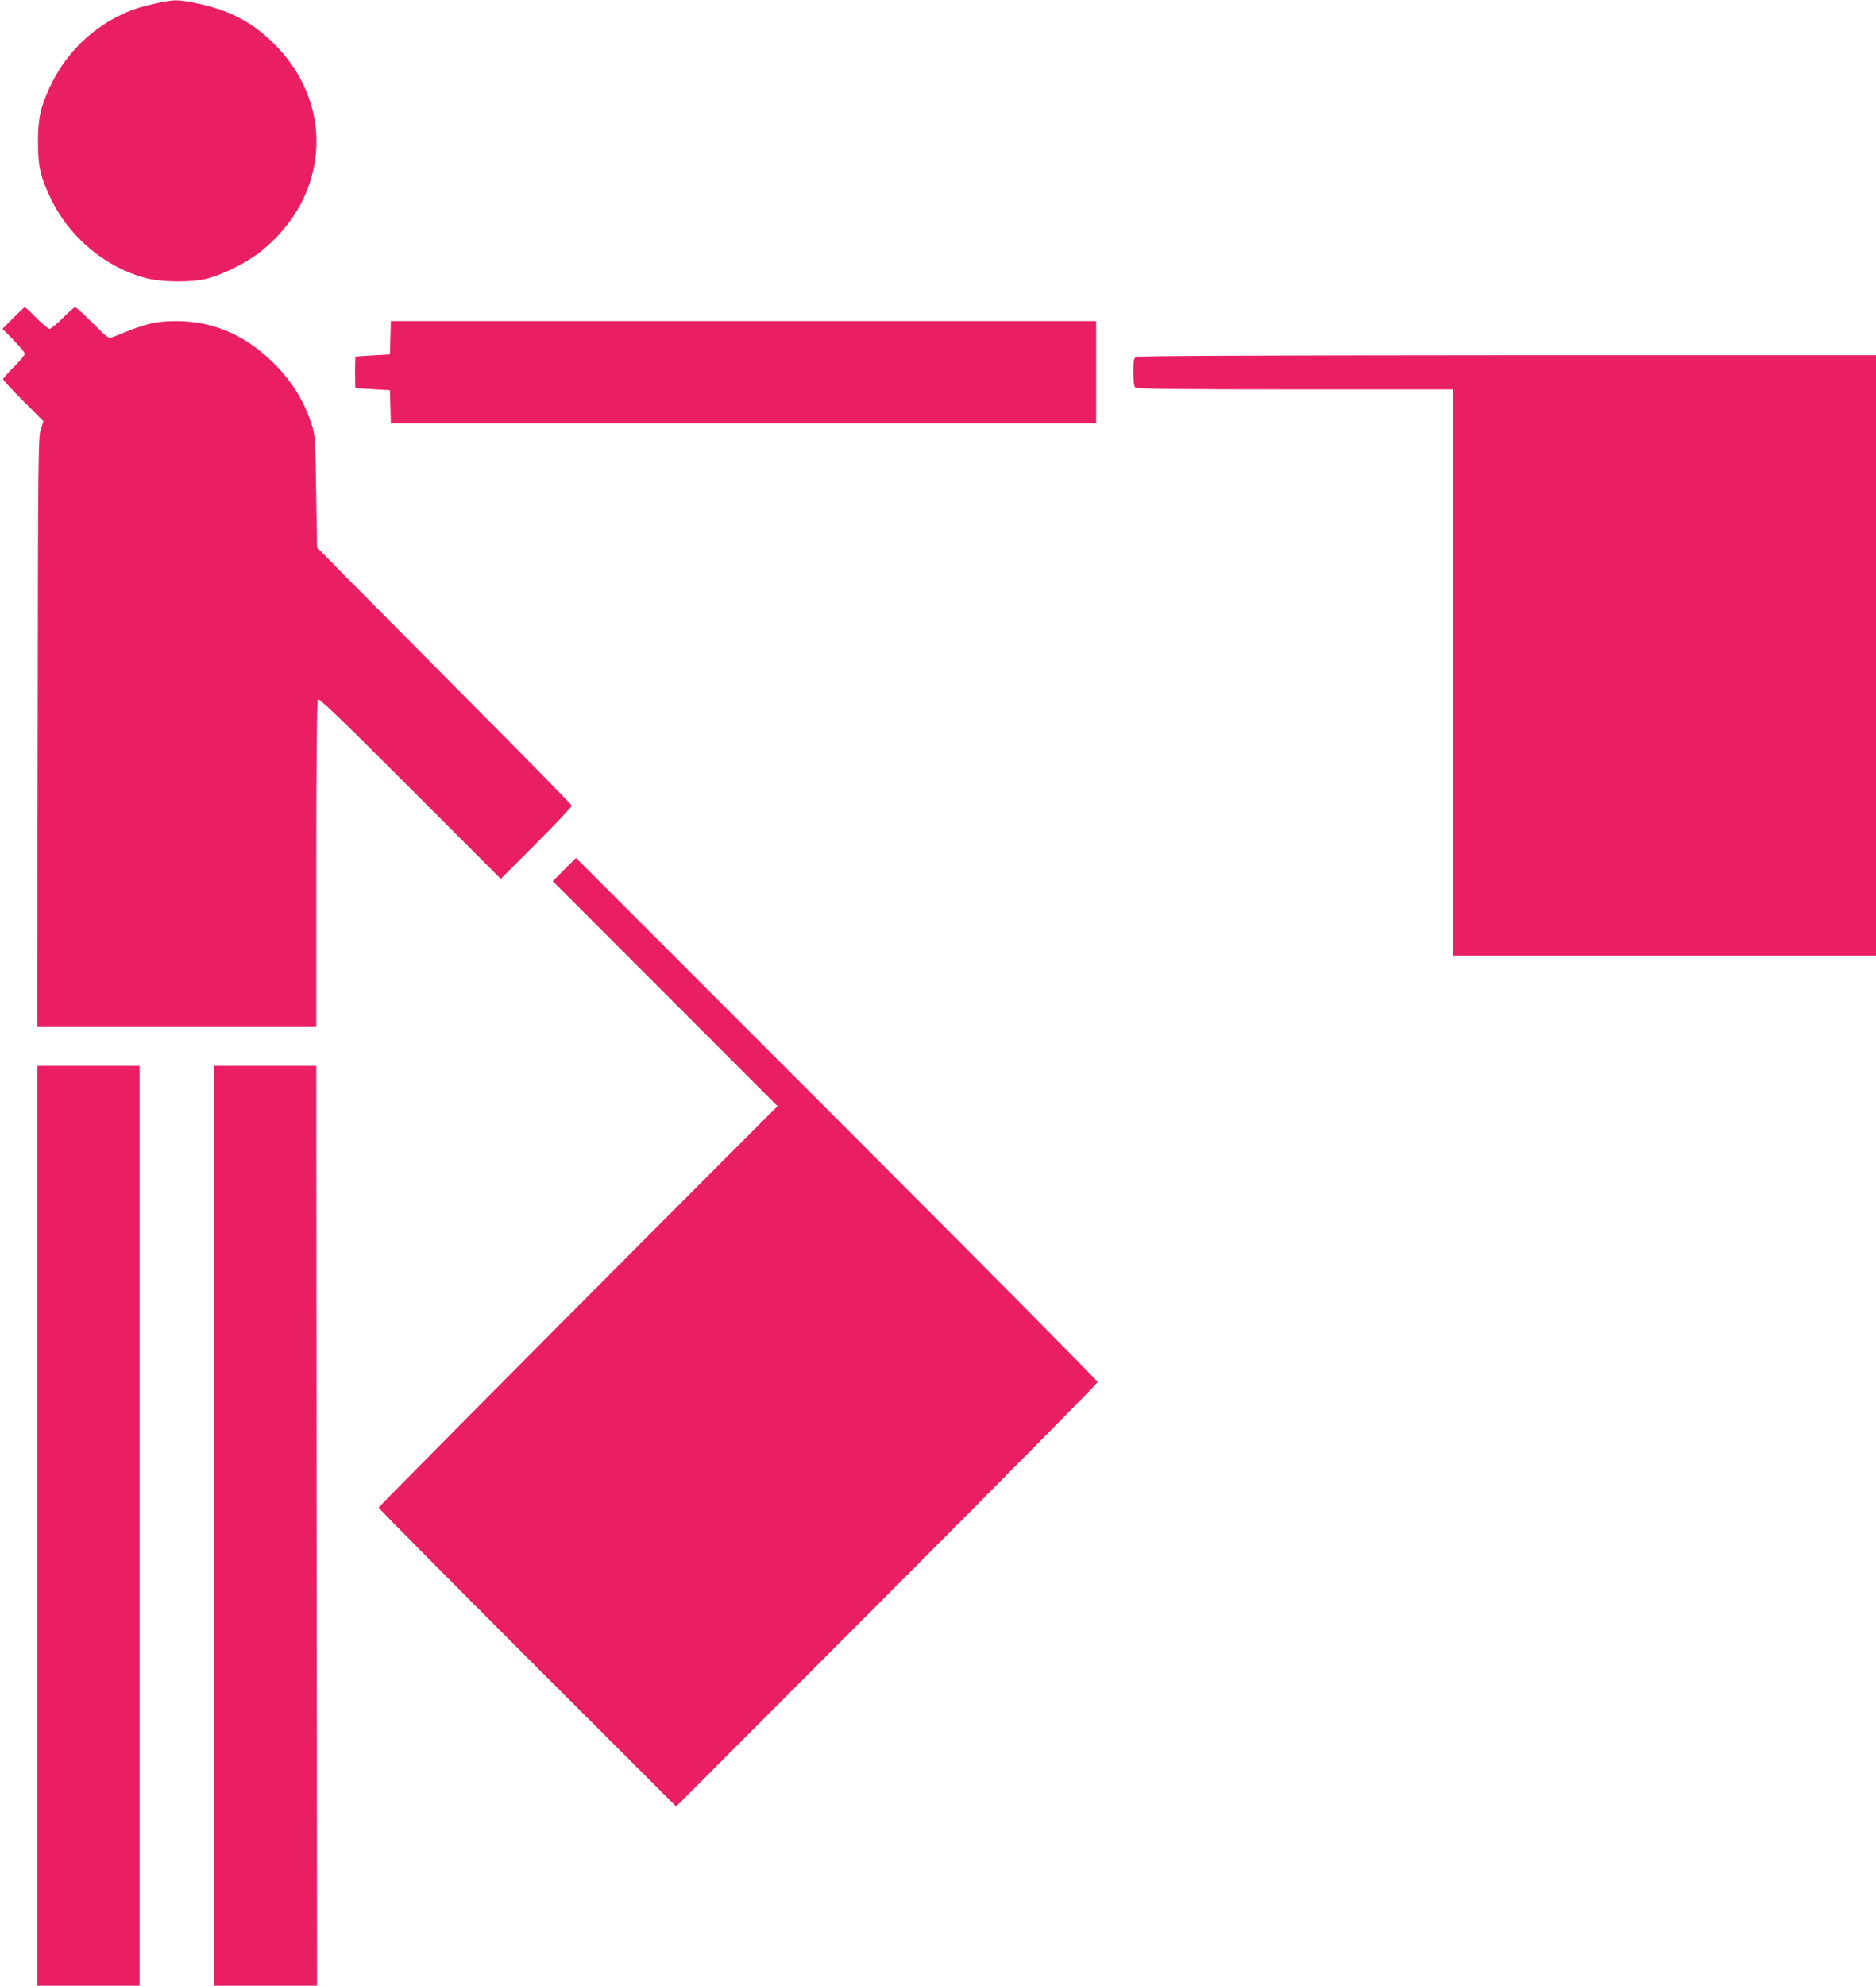
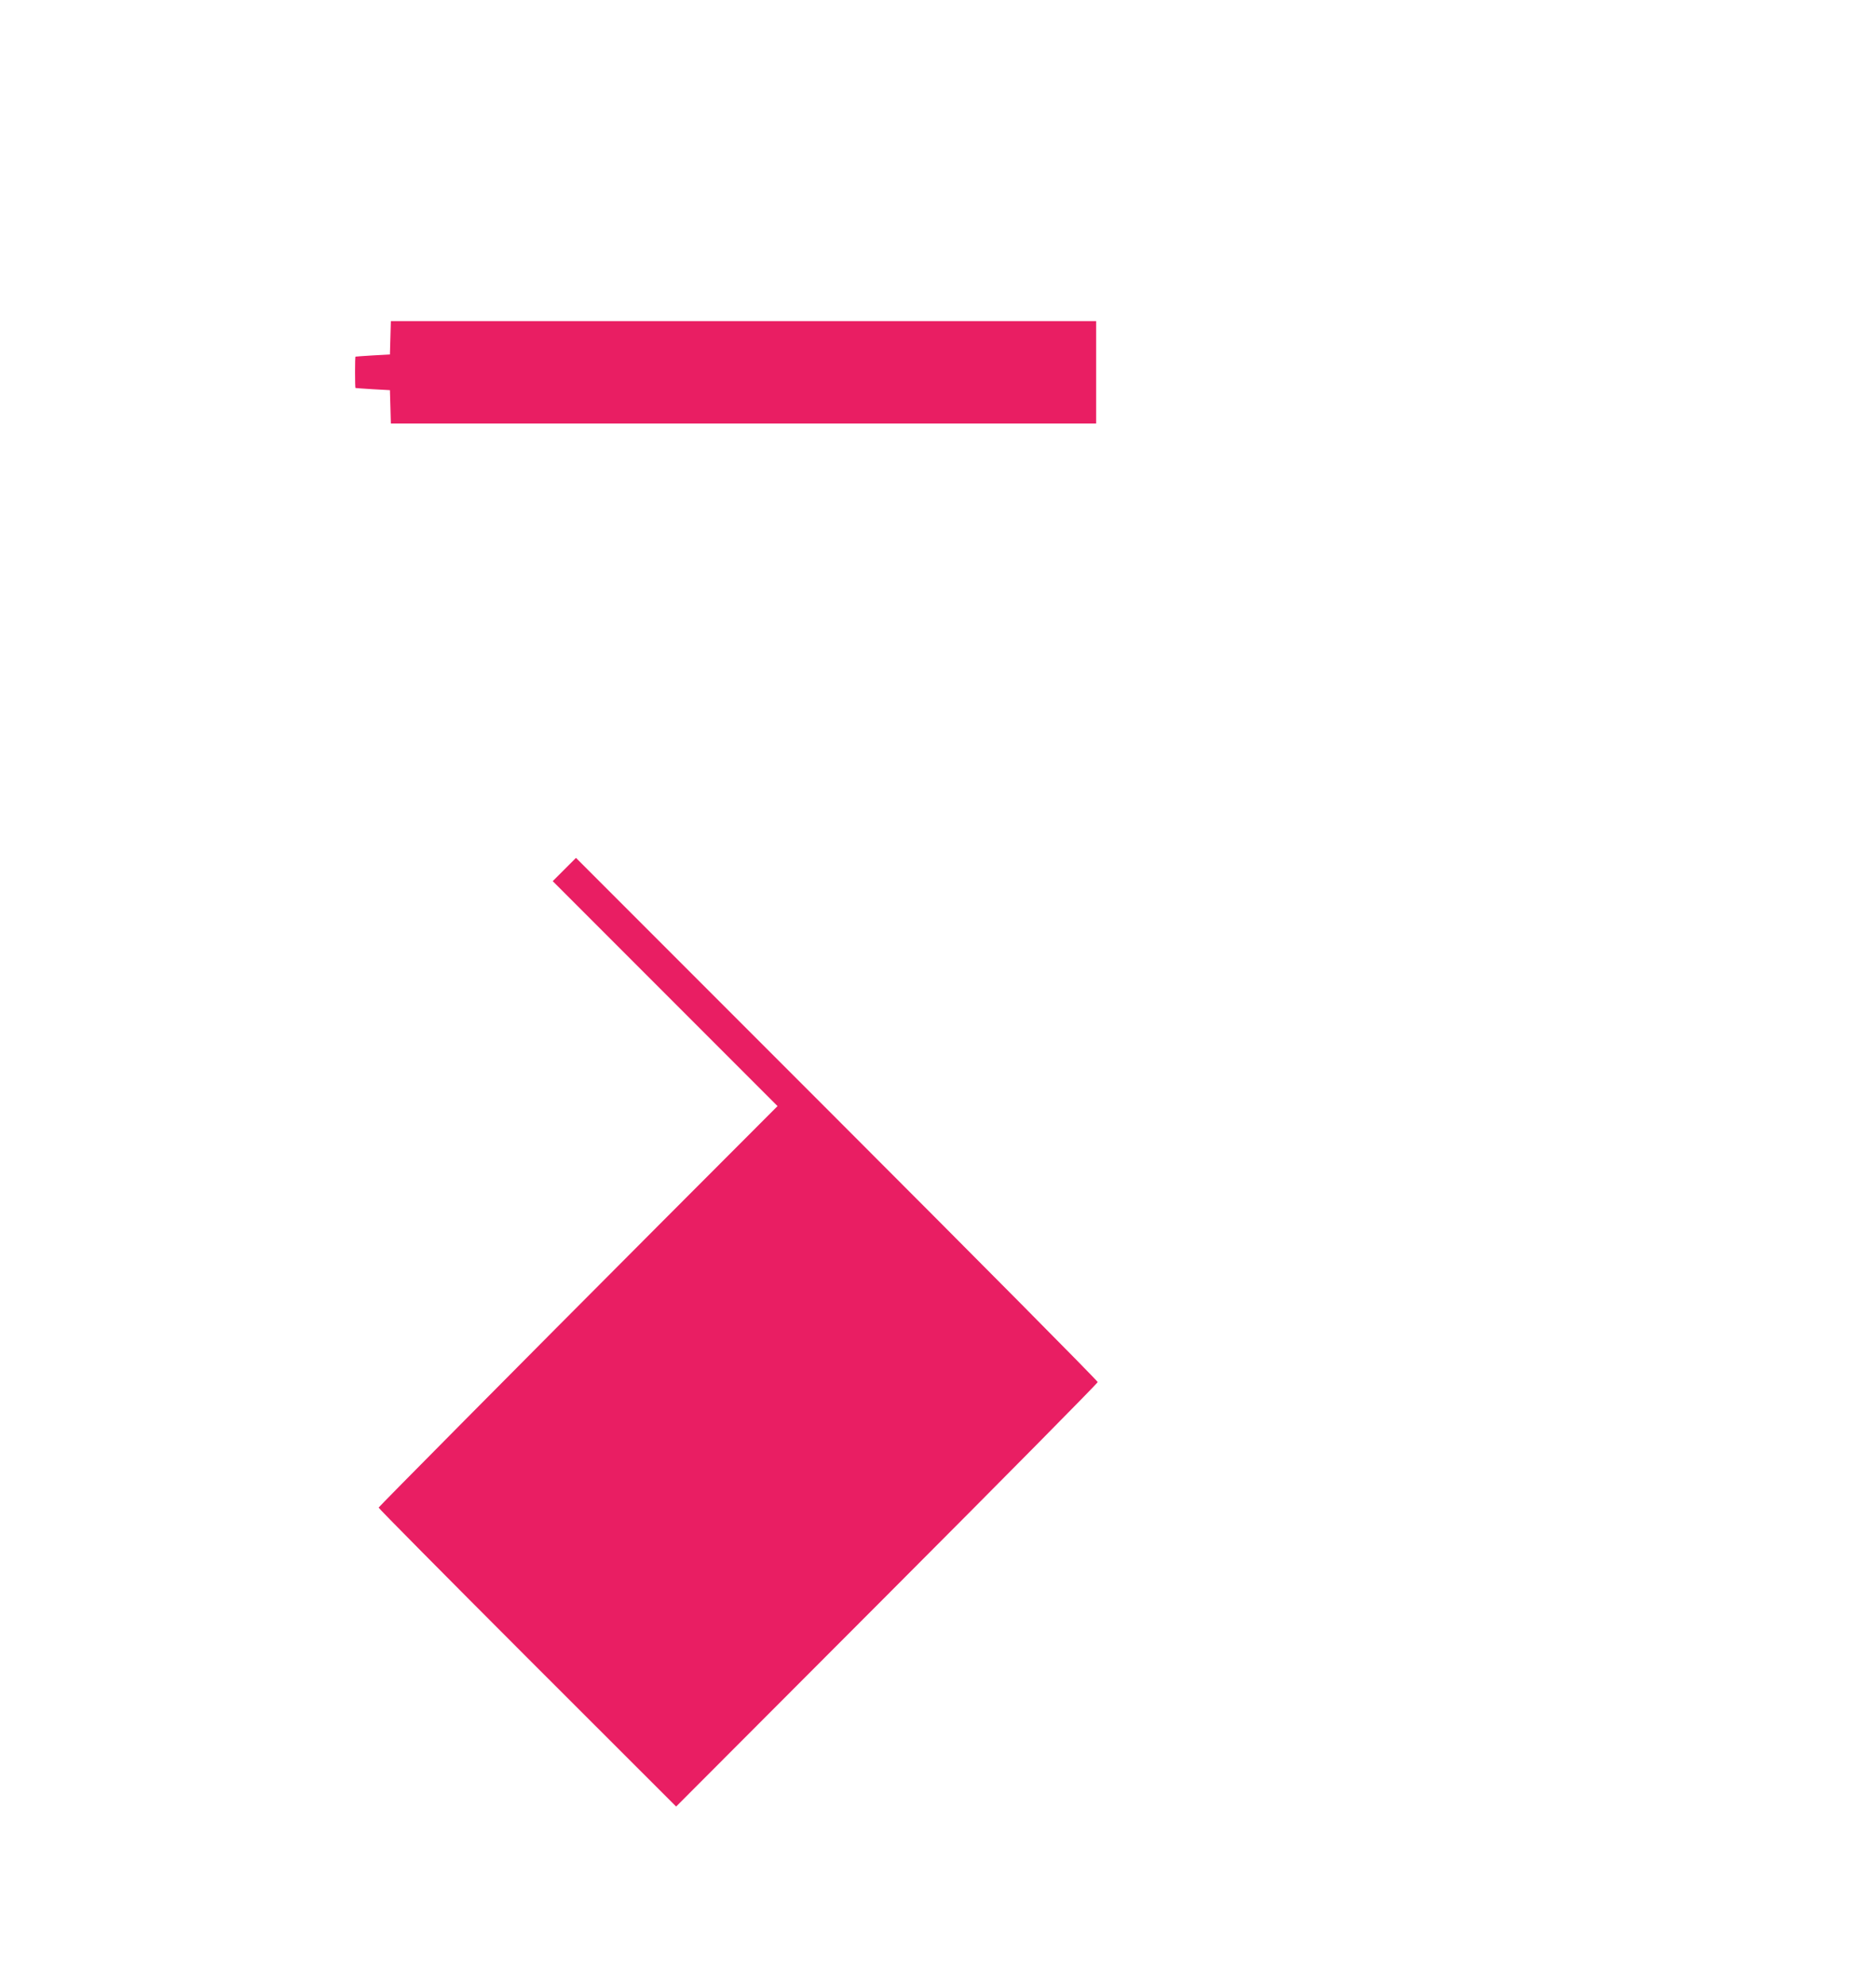
<svg xmlns="http://www.w3.org/2000/svg" version="1.0" width="1210pt" height="1280pt" viewBox="0 0 1210 1280" preserveAspectRatio="xMidYMid meet">
  <g transform="translate(0,1280) scale(0.1,-0.1)" fill="#e91e63" stroke="none">
-     <path d="M1010 12779 c-111 -25 -172 -45 -245 -82 -196 -98 -351 -259 -445 -461 -59 -127 -75 -201 -75 -351 0 -158 16 -228 85 -370 118 -244 349 -437 605 -506 106 -29 297 -31 400 -5 101 25 261 106 346 174 434 345 482 922 110 1316 -147 155 -305 241 -528 286 -115 24 -143 24 -253 -1z" />
-     <path d="M85 10750 l-69 -70 72 -73 c39 -40 72 -79 72 -88 0 -8 -32 -46 -70 -84 -39 -38 -70 -74 -70 -80 0 -5 58 -68 130 -140 l130 -130 -18 -55 c-15 -51 -17 -195 -19 -1952 l-3 -1898 900 0 900 0 0 1048 c0 653 4 1053 10 1062 8 12 130 -105 595 -570 l585 -585 230 230 c127 127 229 236 228 242 -2 7 -289 300 -638 650 -349 351 -718 723 -820 826 l-185 188 -6 362 c-5 341 -7 366 -29 432 -51 158 -135 289 -260 409 -181 172 -383 256 -612 256 -137 0 -200 -16 -411 -103 -26 -11 -31 -8 -130 91 -56 56 -107 102 -112 102 -6 0 -42 -31 -80 -70 -38 -38 -76 -70 -85 -70 -9 0 -47 32 -85 70 -38 39 -72 70 -75 70 -3 0 -37 -32 -75 -70z" />
    <path d="M2518 10623 l-3 -108 -110 -6 c-60 -4 -111 -7 -112 -8 -2 0 -3 -46 -3 -101 0 -55 1 -101 3 -101 1 -1 52 -4 112 -8 l110 -6 3 -107 3 -108 2274 0 2275 0 0 330 0 330 -2275 0 -2274 0 -3 -107z" />
-     <path d="M7328 10499 c-15 -8 -18 -25 -18 -97 0 -55 4 -92 12 -100 9 -9 252 -12 1030 -12 l1018 0 0 -1825 0 -1825 1365 0 1365 0 0 1935 0 1935 -2377 0 c-1597 -1 -2384 -4 -2395 -11z" />
    <path d="M3640 7195 l-75 -75 725 -725 725 -725 -741 -742 c-975 -977 -1828 -1838 -1832 -1846 -1 -4 430 -439 958 -967 l961 -960 1359 1361 c748 749 1360 1368 1360 1375 0 8 -757 771 -1683 1697 l-1682 1682 -75 -75z" />
-     <path d="M240 2965 l0 -2965 330 0 330 0 0 2965 0 2965 -330 0 -330 0 0 -2965z" />
-     <path d="M1380 2965 l0 -2965 333 0 332 0 -3 2965 -2 2965 -330 0 -330 0 0 -2965z" />
  </g>
</svg>